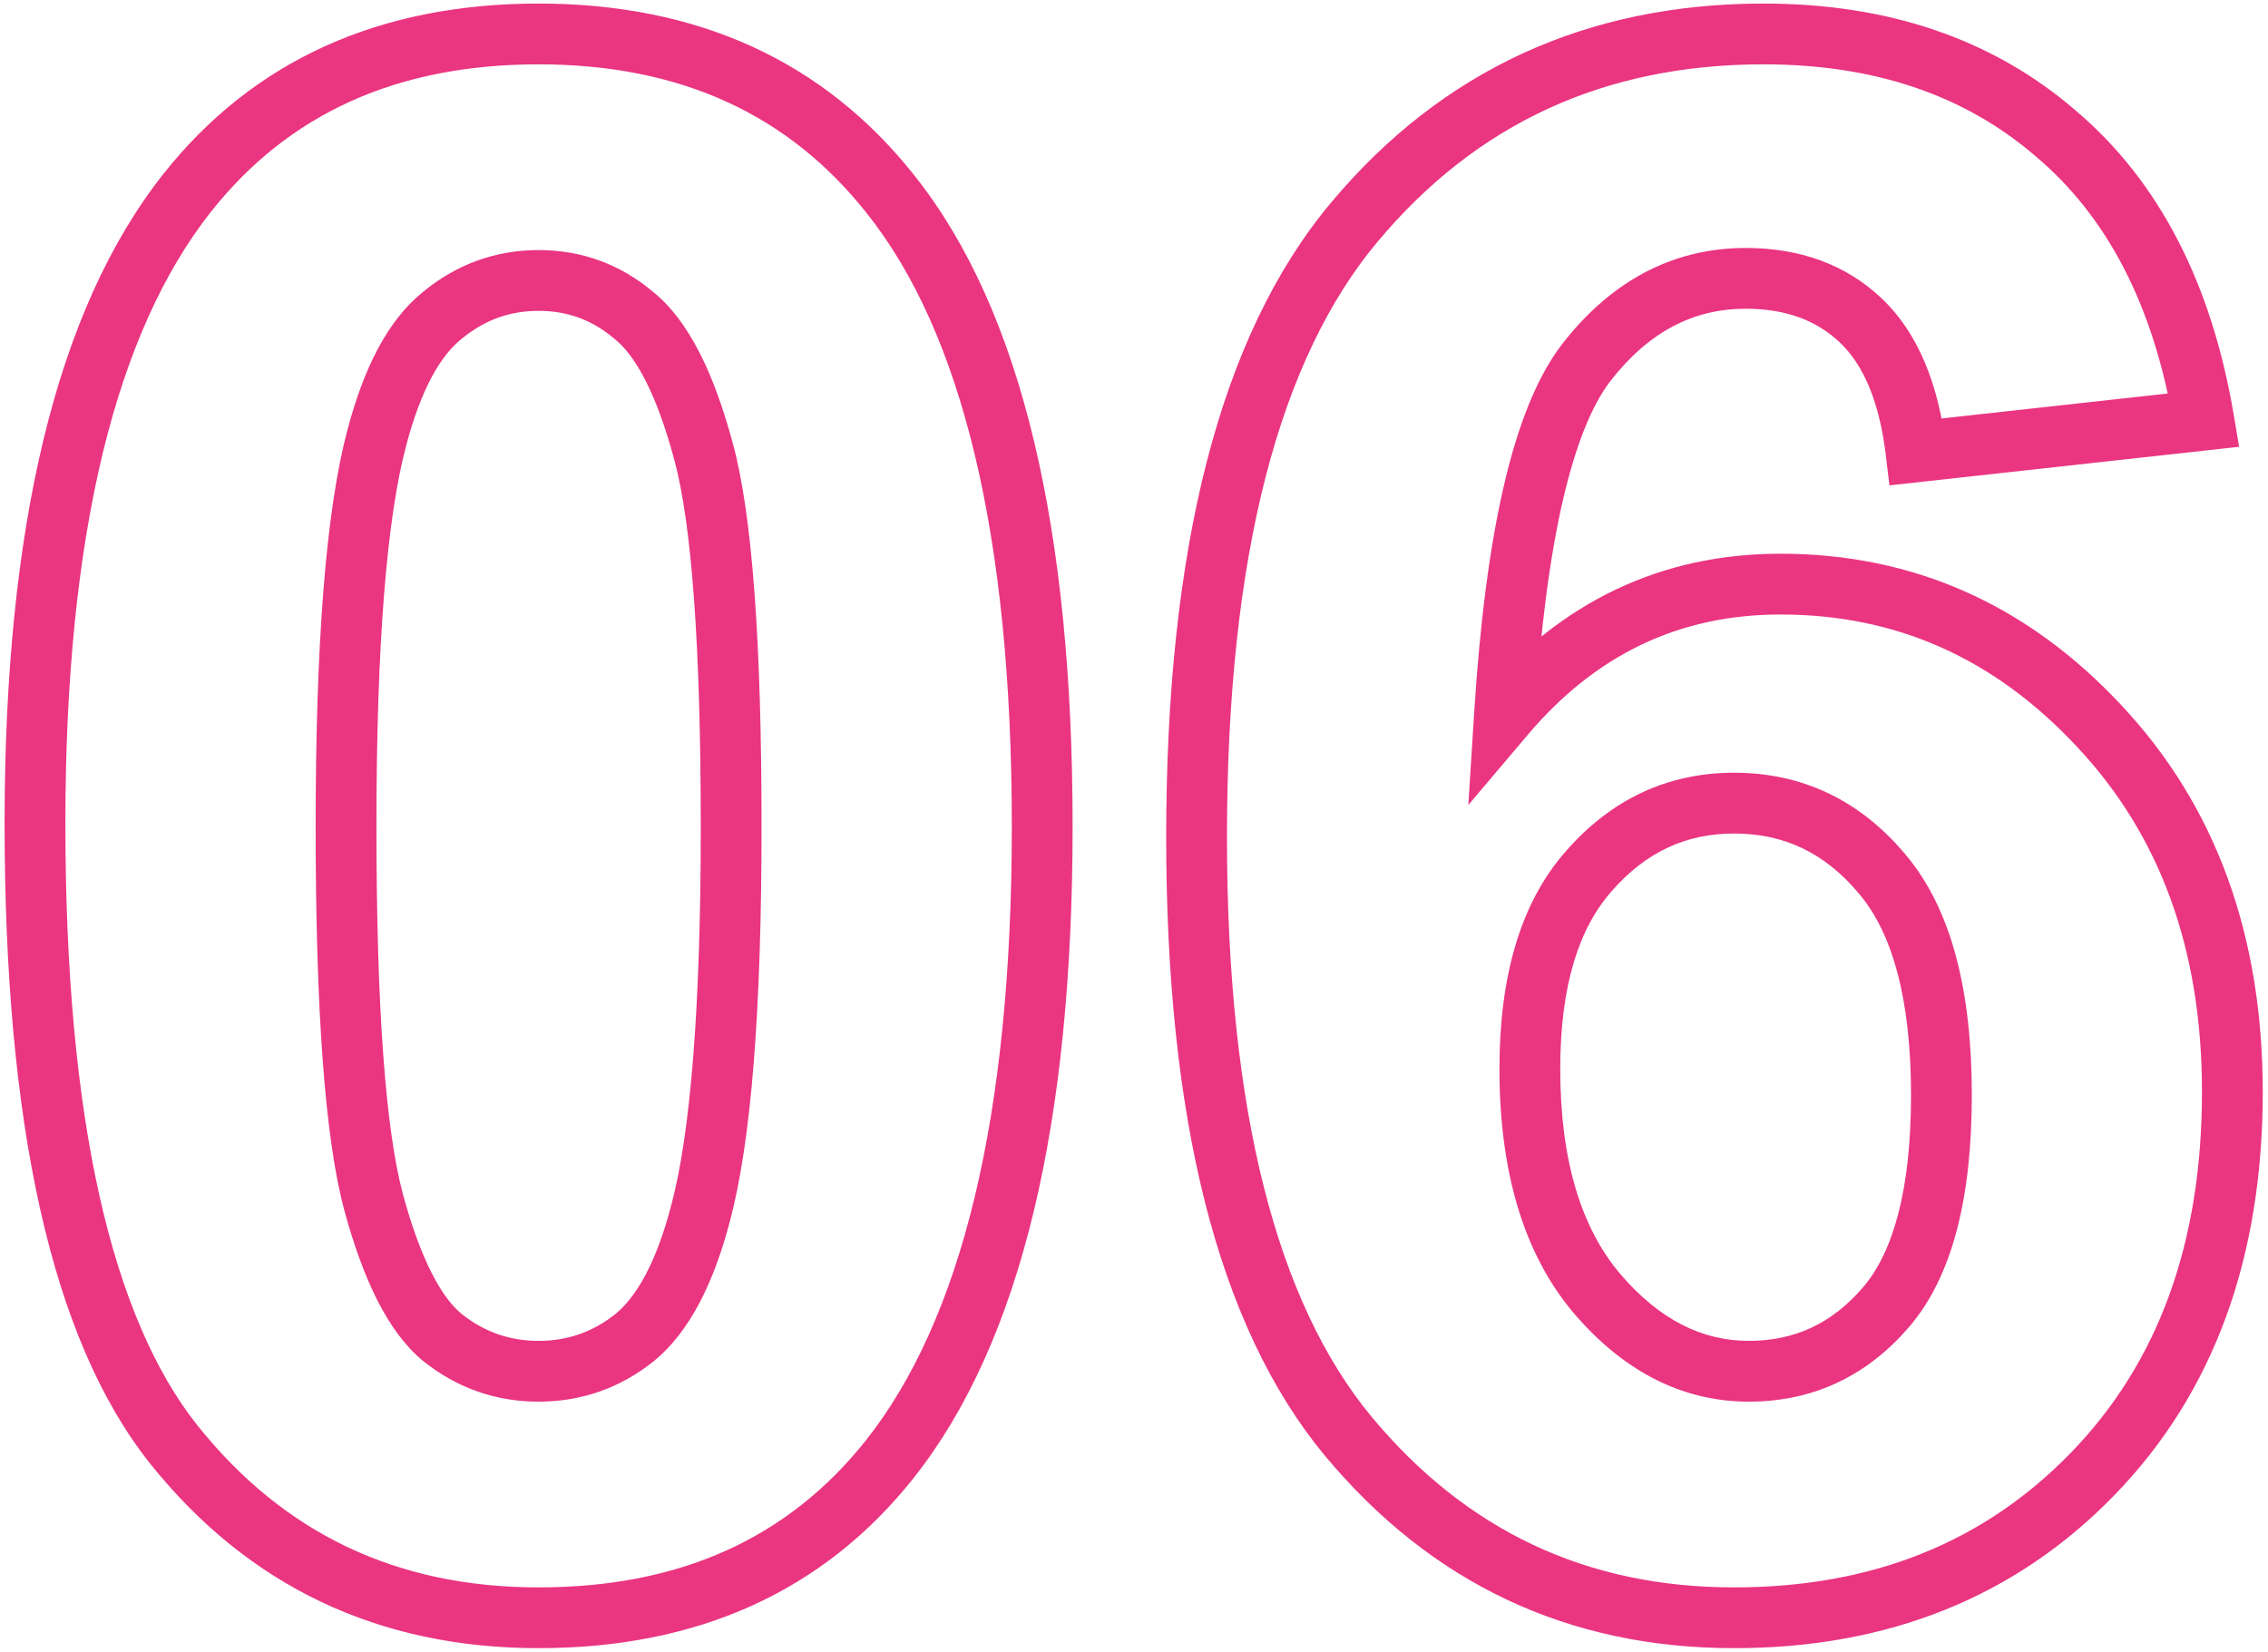
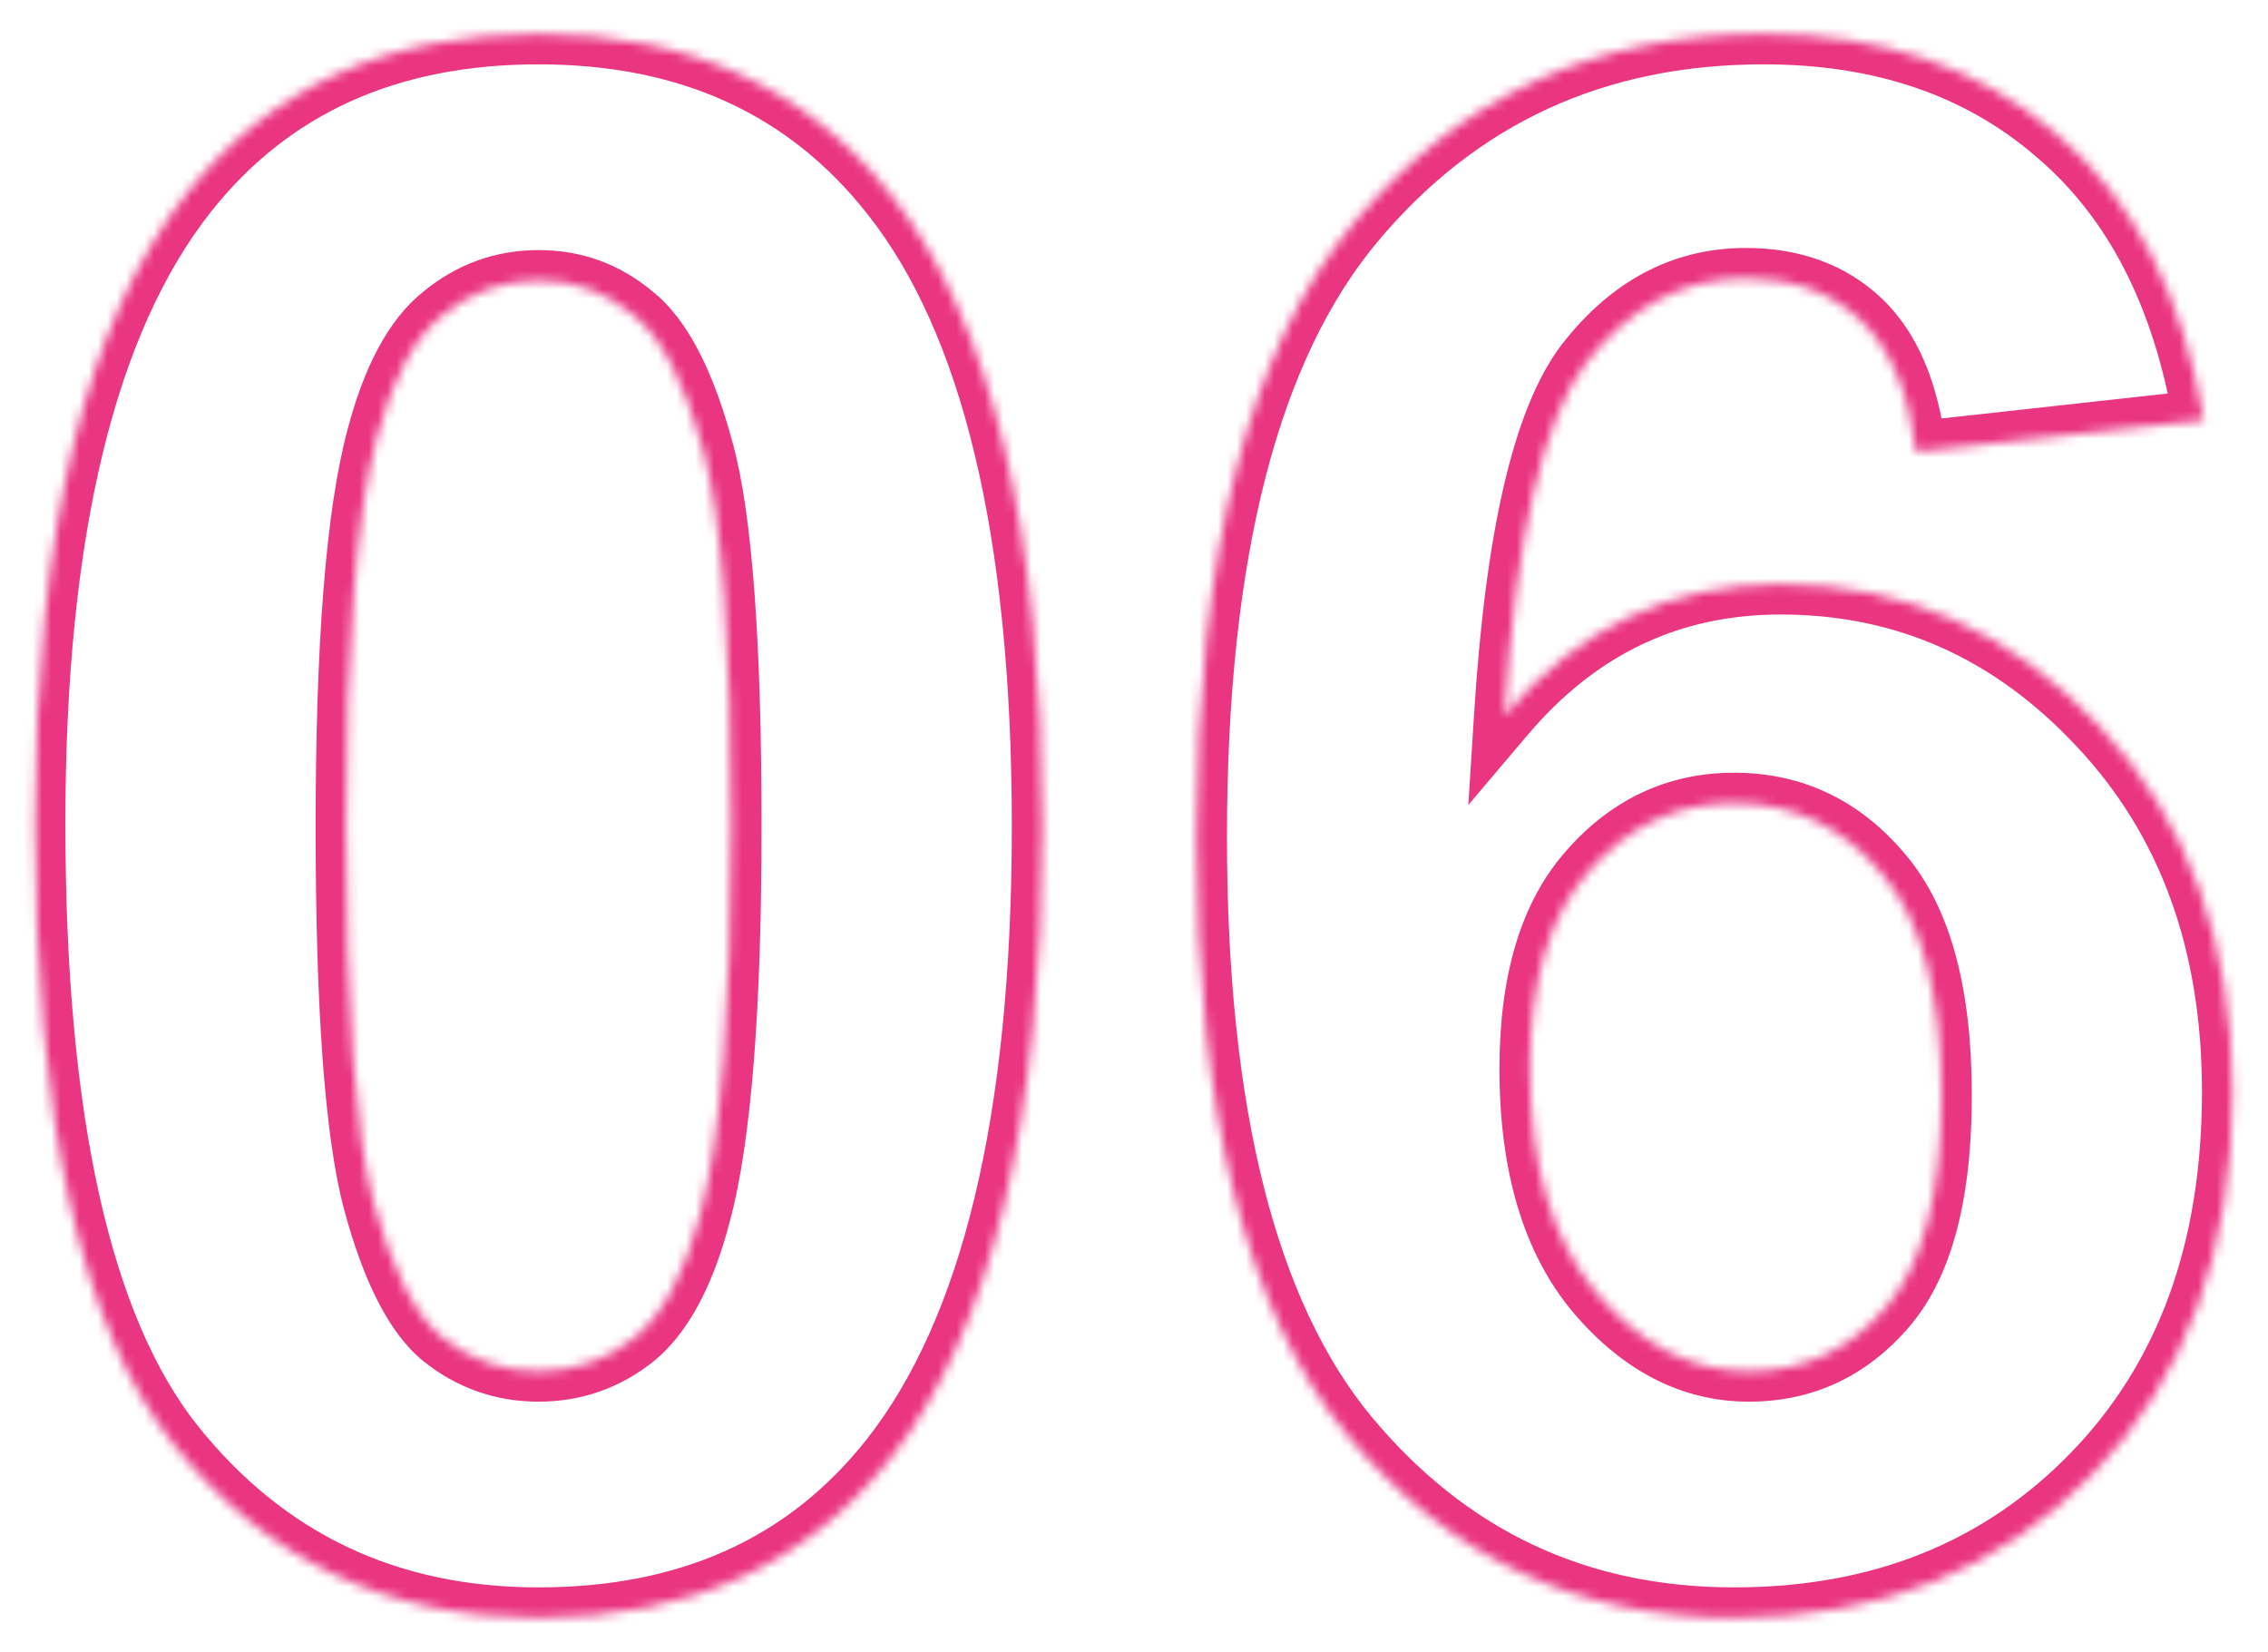
<svg xmlns="http://www.w3.org/2000/svg" width="243" height="177" viewBox="0 0 243 177" fill="none">
  <mask id="path-1-outside-1_93_4808" maskUnits="userSpaceOnUse" x="0" y="-0.5" width="243" height="178" fill="black">
-     <rect fill="white" y="-0.5" width="243" height="178" />
    <path d="M57.707 3.638C73.804 3.638 86.386 9.381 95.455 20.868C106.262 34.471 111.665 57.029 111.665 88.543C111.665 119.98 106.224 142.576 95.342 156.33C86.349 167.666 73.804 173.334 57.707 173.334C41.535 173.334 28.498 167.137 18.599 154.743C8.699 142.274 3.749 120.094 3.749 88.202C3.749 56.916 9.19 34.395 20.072 20.641C29.065 9.306 41.61 3.638 57.707 3.638ZM57.707 30.05C53.853 30.05 50.414 31.297 47.391 33.791C44.368 36.209 42.026 40.592 40.363 46.94C38.172 55.178 37.076 69.045 37.076 88.543C37.076 108.04 38.058 121.454 40.023 128.784C41.988 136.039 44.444 140.876 47.391 143.294C50.414 145.712 53.853 146.922 57.707 146.922C61.561 146.922 65 145.712 68.022 143.294C71.045 140.8 73.388 136.379 75.051 130.031C77.242 121.87 78.338 108.04 78.338 88.543C78.338 69.045 77.356 55.669 75.391 48.414C73.426 41.084 70.932 36.209 67.909 33.791C64.962 31.297 61.561 30.05 57.707 30.05ZM236.121 45.013L205.288 48.414C204.532 42.066 202.568 37.38 199.394 34.358C196.22 31.335 192.101 29.823 187.038 29.823C180.312 29.823 174.606 32.846 169.921 38.892C165.311 44.938 162.401 57.52 161.192 76.64C169.127 67.269 178.989 62.584 190.778 62.584C204.079 62.584 215.453 67.647 224.899 77.773C234.421 87.9 239.182 100.974 239.182 116.995C239.182 133.999 234.194 147.64 224.219 157.917C214.243 168.195 201.434 173.334 185.791 173.334C169.014 173.334 155.222 166.835 144.415 153.836C133.608 140.763 128.205 119.376 128.205 89.676C128.205 59.221 133.835 37.267 145.095 23.815C156.356 10.364 170.979 3.638 188.965 3.638C201.585 3.638 212.014 7.19 220.251 14.293C228.564 21.322 233.854 31.561 236.121 45.013ZM163.913 114.501C163.913 124.855 166.293 132.865 171.054 138.533C175.815 144.125 181.256 146.922 187.378 146.922C193.272 146.922 198.184 144.617 202.114 140.007C206.044 135.397 208.009 127.84 208.009 117.335C208.009 106.529 205.893 98.631 201.661 93.644C197.429 88.58 192.139 86.049 185.791 86.049C179.669 86.049 174.493 88.467 170.261 93.303C166.029 98.064 163.913 105.13 163.913 114.501Z" />
  </mask>
  <path d="M95.455 20.868L92.899 22.886L92.905 22.894L95.455 20.868ZM95.342 156.33L97.893 158.354L97.895 158.351L95.342 156.33ZM18.599 154.743L16.048 156.768L16.054 156.776L18.599 154.743ZM20.072 20.641L17.521 18.617L17.518 18.621L20.072 20.641ZM47.391 33.791L49.426 36.334L49.445 36.318L49.464 36.303L47.391 33.791ZM40.363 46.94L43.51 47.778L43.513 47.765L40.363 46.94ZM40.023 128.784L36.878 129.628L36.88 129.636L40.023 128.784ZM47.391 143.294L45.326 145.812L45.341 145.824L45.357 145.837L47.391 143.294ZM68.022 143.294L70.057 145.837L70.076 145.822L70.095 145.806L68.022 143.294ZM75.051 130.031L71.906 129.187L71.903 129.197L71.9 129.206L75.051 130.031ZM75.391 48.414L72.245 49.257L72.248 49.265L75.391 48.414ZM67.909 33.791L65.806 36.277L65.84 36.306L65.875 36.334L67.909 33.791ZM57.707 3.638V6.894C72.921 6.894 84.515 12.266 92.899 22.886L95.455 20.868L98.011 18.85C88.257 6.496 74.686 0.381 57.707 0.381V3.638ZM95.455 20.868L92.905 22.894C103.009 35.611 108.409 57.236 108.409 88.543H111.665H114.922C114.922 56.822 109.515 33.331 98.005 18.843L95.455 20.868ZM111.665 88.543H108.409C108.409 119.762 102.975 141.435 92.788 154.31L95.342 156.33L97.895 158.351C109.473 143.718 114.922 120.198 114.922 88.543H111.665ZM95.342 156.33L92.79 154.306C84.49 164.769 72.937 170.078 57.707 170.078V173.334V176.59C74.67 176.59 88.207 170.563 97.893 158.354L95.342 156.33ZM57.707 173.334V170.078C42.502 170.078 30.411 164.314 21.143 152.711L18.599 154.743L16.054 156.776C26.586 169.96 40.567 176.59 57.707 176.59V173.334ZM18.599 154.743L21.149 152.718C11.982 141.172 7.005 119.979 7.005 88.202H3.749H0.492C0.492 120.208 5.415 143.376 16.048 156.768L18.599 154.743ZM3.749 88.202H7.005C7.005 57.138 12.438 35.539 22.626 22.662L20.072 20.641L17.518 18.621C5.942 33.252 0.492 56.693 0.492 88.202H3.749ZM20.072 20.641L22.623 22.665C30.924 12.203 42.477 6.894 57.707 6.894V3.638V0.381C40.743 0.381 27.207 6.409 17.521 18.617L20.072 20.641ZM57.707 30.05V26.794C53.083 26.794 48.915 28.313 45.319 31.279L47.391 33.791L49.464 36.303C51.914 34.281 54.623 33.306 57.707 33.306V30.05ZM47.391 33.791L45.357 31.248C41.522 34.316 38.942 39.515 37.213 46.115L40.363 46.94L43.513 47.765C45.11 41.67 47.215 38.102 49.426 36.334L47.391 33.791ZM40.363 46.94L37.216 46.103C34.906 54.788 33.819 69.03 33.819 88.543H37.076H40.332C40.332 69.06 41.438 55.568 43.51 47.778L40.363 46.94ZM37.076 88.543H33.819C33.819 108.016 34.788 121.831 36.878 129.628L40.023 128.784L43.169 127.941C41.328 121.077 40.332 108.064 40.332 88.543H37.076ZM40.023 128.784L36.88 129.636C38.878 137.012 41.548 142.712 45.326 145.812L47.391 143.294L49.457 140.777C47.34 139.04 45.098 135.066 43.166 127.933L40.023 128.784ZM47.391 143.294L45.357 145.837C48.955 148.715 53.11 150.178 57.707 150.178V146.922V143.665C54.596 143.665 51.874 142.71 49.426 140.751L47.391 143.294ZM57.707 146.922V150.178C62.304 150.178 66.459 148.715 70.057 145.837L68.022 143.294L65.988 140.751C63.54 142.71 60.818 143.665 57.707 143.665V146.922ZM68.022 143.294L70.095 145.806C73.895 142.671 76.471 137.462 78.201 130.856L75.051 130.031L71.9 129.206C70.305 135.296 68.196 138.93 65.95 140.782L68.022 143.294ZM75.051 130.031L78.196 130.876C80.509 122.262 81.594 108.052 81.594 88.543H78.338H75.082C75.082 108.028 73.976 121.477 71.906 129.187L75.051 130.031ZM78.338 88.543H81.594C81.594 69.073 80.626 55.289 78.534 47.563L75.391 48.414L72.248 49.265C74.085 56.049 75.082 69.017 75.082 88.543H78.338ZM75.391 48.414L78.536 47.571C76.537 40.113 73.825 34.353 69.943 31.248L67.909 33.791L65.875 36.334C68.039 38.065 70.315 42.054 72.245 49.257L75.391 48.414ZM67.909 33.791L70.013 31.305C66.478 28.314 62.333 26.794 57.707 26.794V30.05V33.306C60.789 33.306 63.445 34.279 65.806 36.277L67.909 33.791ZM236.121 45.013L236.478 48.25L239.906 47.872L239.333 44.472L236.121 45.013ZM205.288 48.414L202.055 48.799L202.436 52.005L205.645 51.651L205.288 48.414ZM169.921 38.892L167.347 36.897L167.339 36.907L167.331 36.917L169.921 38.892ZM161.192 76.64L157.942 76.434L157.321 86.25L163.677 78.744L161.192 76.64ZM224.899 77.773L222.518 79.995L222.527 80.004L224.899 77.773ZM224.219 157.917L221.882 155.649L224.219 157.917ZM144.415 153.836L141.905 155.911L141.911 155.918L144.415 153.836ZM220.251 14.293L218.125 16.759L218.137 16.77L218.149 16.78L220.251 14.293ZM171.054 138.533L168.561 140.628L168.568 140.636L168.575 140.644L171.054 138.533ZM202.114 140.007L204.592 142.119L202.114 140.007ZM201.661 93.644L199.162 95.732L199.17 95.741L199.178 95.75L201.661 93.644ZM170.261 93.303L172.695 95.467L172.703 95.457L172.711 95.448L170.261 93.303ZM236.121 45.013L235.764 41.776L204.931 45.177L205.288 48.414L205.645 51.651L236.478 48.25L236.121 45.013ZM205.288 48.414L208.522 48.029C207.716 41.264 205.565 35.739 201.639 32L199.394 34.358L197.148 36.716C199.57 39.023 201.349 42.868 202.055 48.799L205.288 48.414ZM199.394 34.358L201.639 32C197.766 28.311 192.798 26.567 187.038 26.567V29.823V33.08C191.404 33.08 194.673 34.359 197.148 36.716L199.394 34.358ZM187.038 29.823V26.567C179.158 26.567 172.553 30.18 167.347 36.897L169.921 38.892L172.495 40.887C176.659 35.513 181.466 33.08 187.038 33.08V29.823ZM169.921 38.892L167.331 36.917C164.615 40.479 162.604 45.66 161.108 52.13C159.599 58.656 158.553 66.773 157.942 76.434L161.192 76.64L164.442 76.846C165.04 67.387 166.053 59.653 167.454 53.597C168.867 47.484 170.616 43.351 172.51 40.866L169.921 38.892ZM161.192 76.64L163.677 78.744C171.023 70.069 179.991 65.84 190.778 65.84V62.584V59.327C177.987 59.327 167.231 64.469 158.707 74.536L161.192 76.64ZM190.778 62.584V65.84C203.135 65.84 213.659 70.498 222.518 79.995L224.899 77.773L227.28 75.552C217.246 64.796 205.023 59.327 190.778 59.327V62.584ZM224.899 77.773L222.527 80.004C231.394 89.435 235.926 101.667 235.926 116.995H239.182H242.438C242.438 100.281 237.448 86.365 227.271 75.543L224.899 77.773ZM239.182 116.995H235.926C235.926 133.321 231.159 146.091 221.882 155.649L224.219 157.917L226.556 160.185C237.229 149.188 242.438 134.676 242.438 116.995H239.182ZM224.219 157.917L221.882 155.649C212.58 165.234 200.643 170.078 185.791 170.078V173.334V176.59C202.225 176.59 215.907 171.157 226.556 160.185L224.219 157.917ZM185.791 173.334V170.078C169.99 170.078 157.113 164.015 146.919 151.755L144.415 153.836L141.911 155.918C153.331 169.654 168.038 176.59 185.791 176.59V173.334ZM144.415 153.836L146.925 151.762C136.849 139.572 131.461 119.131 131.461 89.676H128.205H124.949C124.949 119.621 130.368 141.953 141.905 155.911L144.415 153.836ZM128.205 89.676H131.461C131.461 59.475 137.072 38.473 147.592 25.906L145.095 23.815L142.598 21.725C130.598 36.061 124.949 58.966 124.949 89.676H128.205ZM145.095 23.815L147.592 25.906C158.216 13.214 171.914 6.894 188.965 6.894V3.638V0.381C170.043 0.381 154.495 7.513 142.598 21.725L145.095 23.815ZM188.965 3.638V6.894C200.937 6.894 210.572 10.246 218.125 16.759L220.251 14.293L222.378 11.827C213.456 4.133 202.233 0.381 188.965 0.381V3.638ZM220.251 14.293L218.149 16.78C225.737 23.195 230.738 32.664 232.91 45.554L236.121 45.013L239.333 44.472C236.971 30.459 231.392 19.448 222.354 11.807L220.251 14.293ZM163.913 114.501H160.656C160.656 125.318 163.142 134.177 168.561 140.628L171.054 138.533L173.548 136.439C169.444 131.554 167.169 124.391 167.169 114.501H163.913ZM171.054 138.533L168.575 140.644C173.819 146.804 180.111 150.178 187.378 150.178V146.922V143.665C182.402 143.665 177.812 141.447 173.534 136.422L171.054 138.533ZM187.378 146.922V150.178C194.256 150.178 200.064 147.432 204.592 142.119L202.114 140.007L199.636 137.894C196.305 141.801 192.289 143.665 187.378 143.665V146.922ZM202.114 140.007L204.592 142.119C209.28 136.62 211.265 128.098 211.265 117.335H208.009H204.752C204.752 127.582 202.807 134.174 199.636 137.894L202.114 140.007ZM208.009 117.335H211.265C211.265 106.224 209.111 97.391 204.144 91.537L201.661 93.644L199.178 95.75C202.674 99.872 204.752 106.834 204.752 117.335H208.009ZM201.661 93.644L204.159 91.555C199.337 85.785 193.146 82.792 185.791 82.792V86.049V89.305C191.131 89.305 195.521 91.375 199.162 95.732L201.661 93.644ZM185.791 86.049V82.792C178.678 82.792 172.625 85.656 167.81 91.159L170.261 93.303L172.711 95.448C176.36 91.278 180.66 89.305 185.791 89.305V86.049ZM170.261 93.303L167.827 91.14C162.863 96.724 160.656 104.701 160.656 114.501H163.913H167.169C167.169 105.56 169.194 99.405 172.695 95.467L170.261 93.303Z" fill="#EA3581" mask="url(#path-1-outside-1_93_4808)" />
</svg>